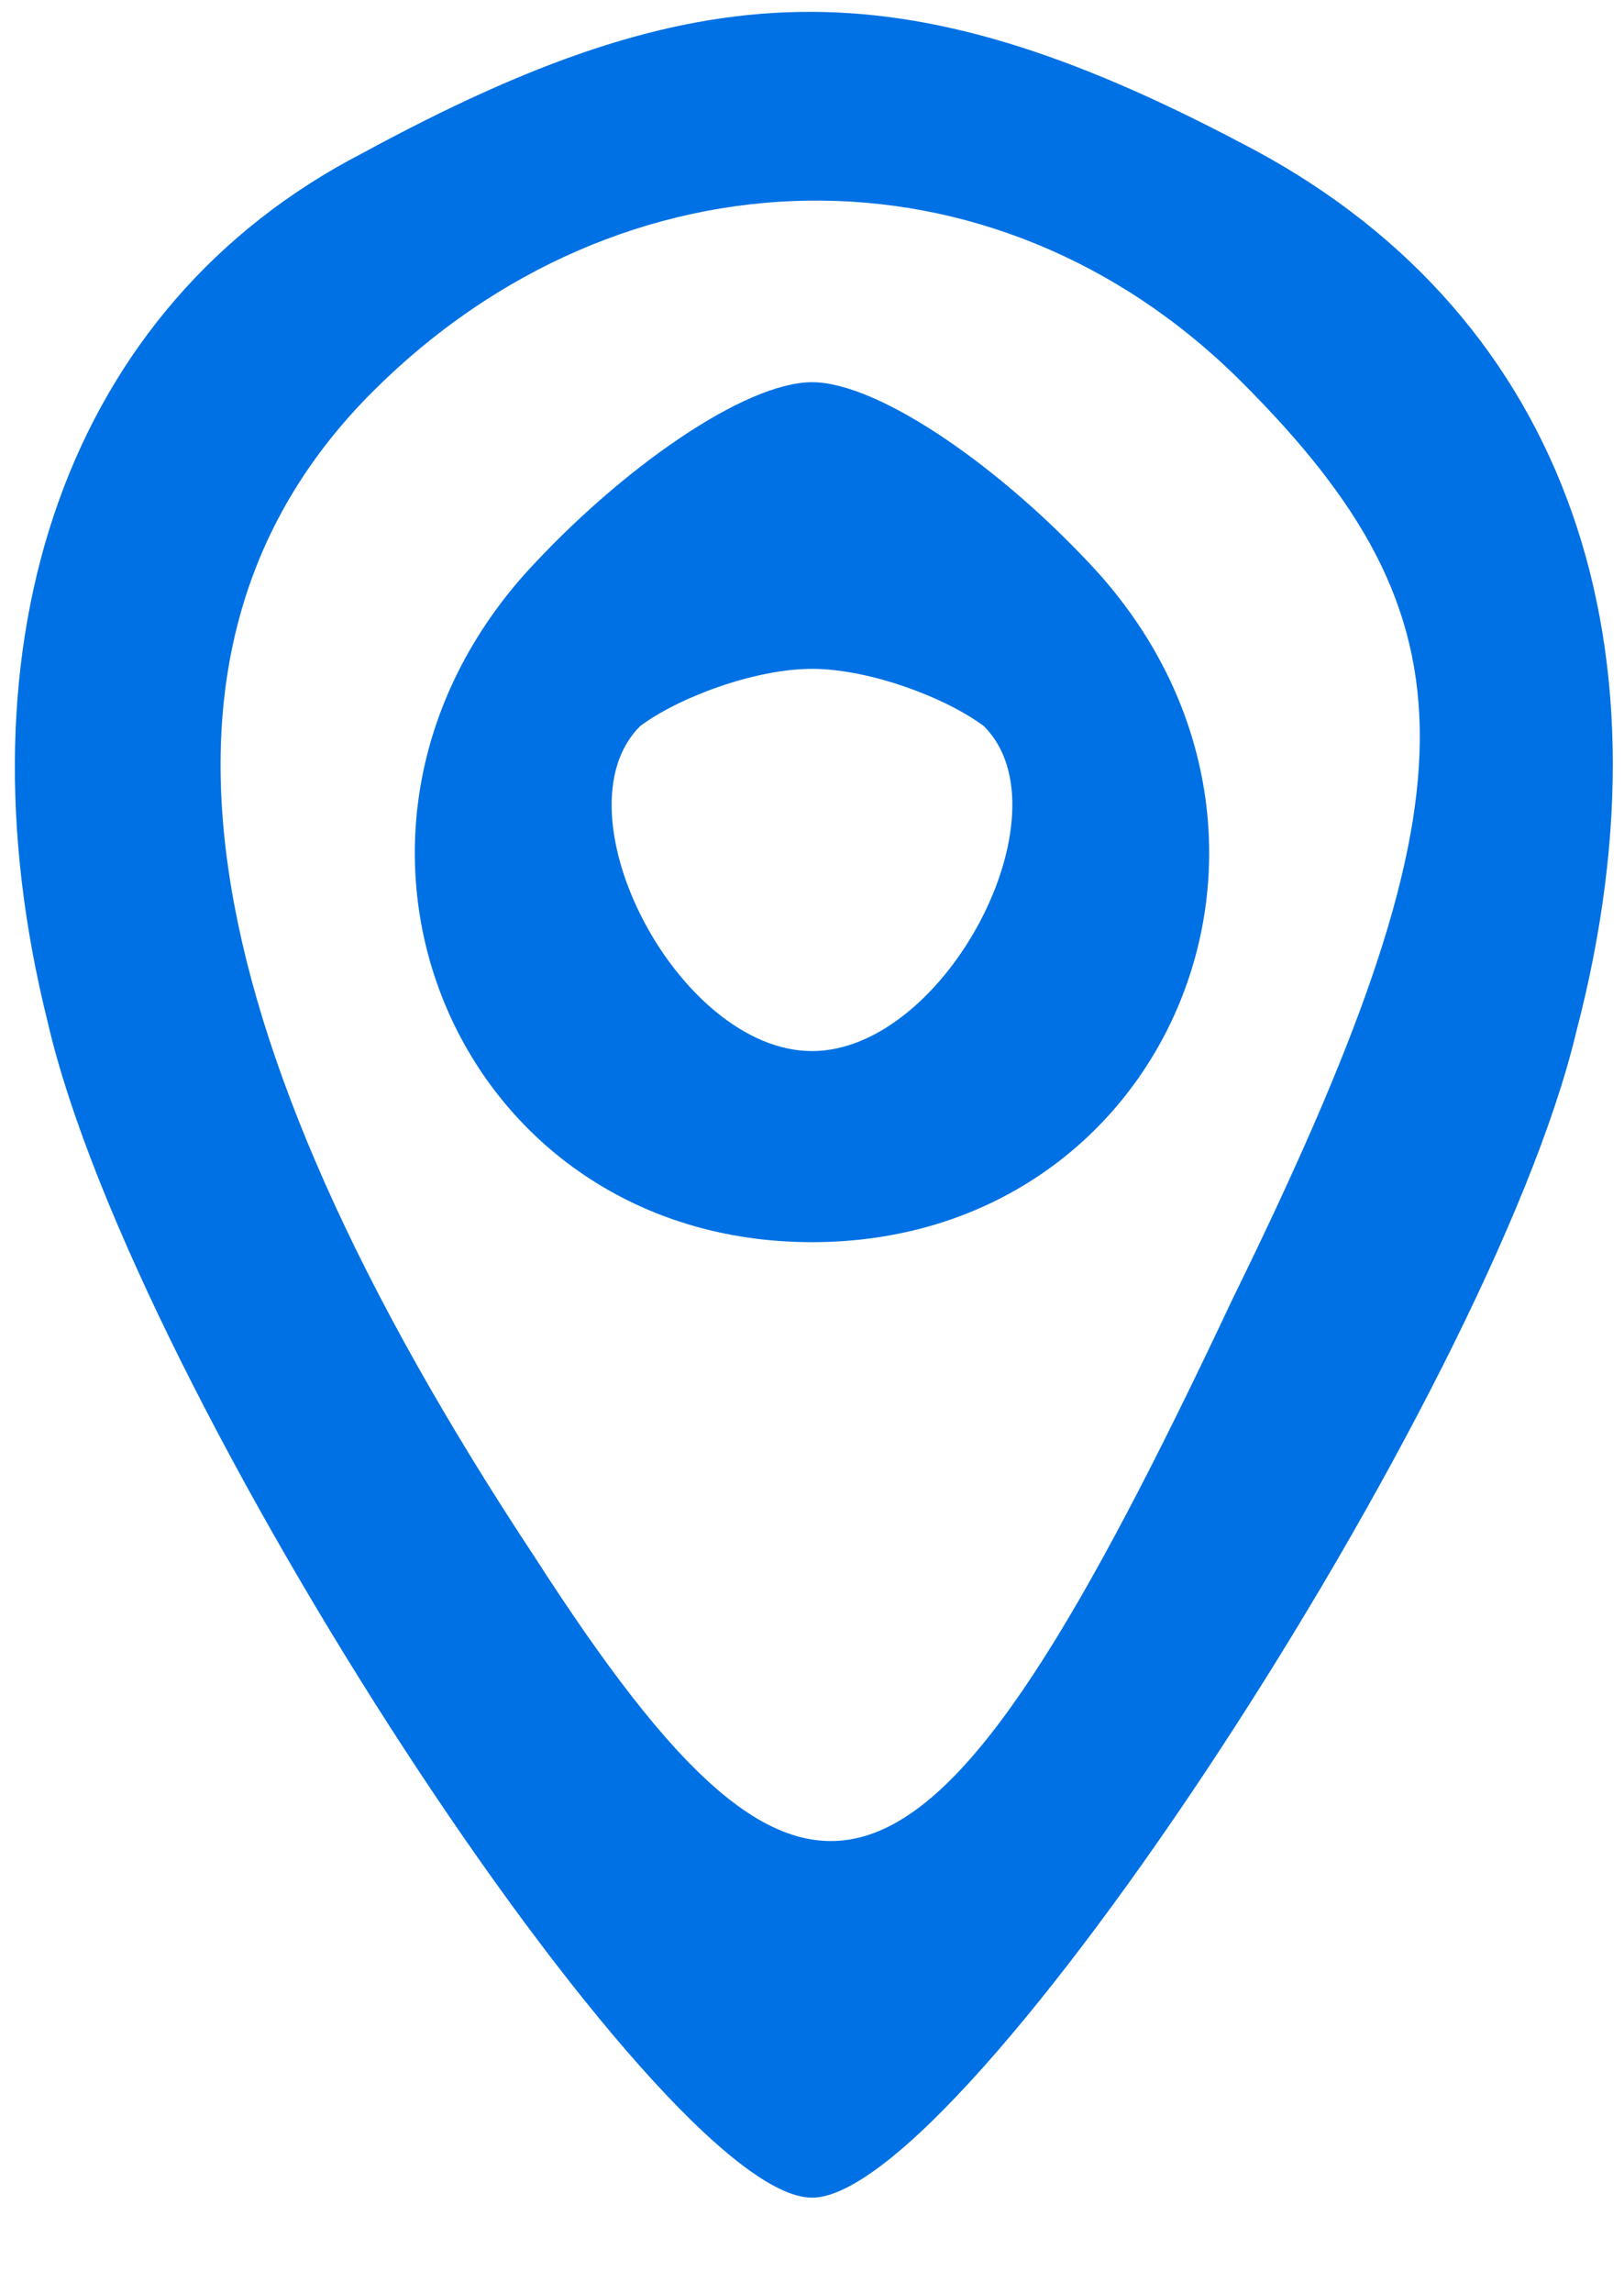
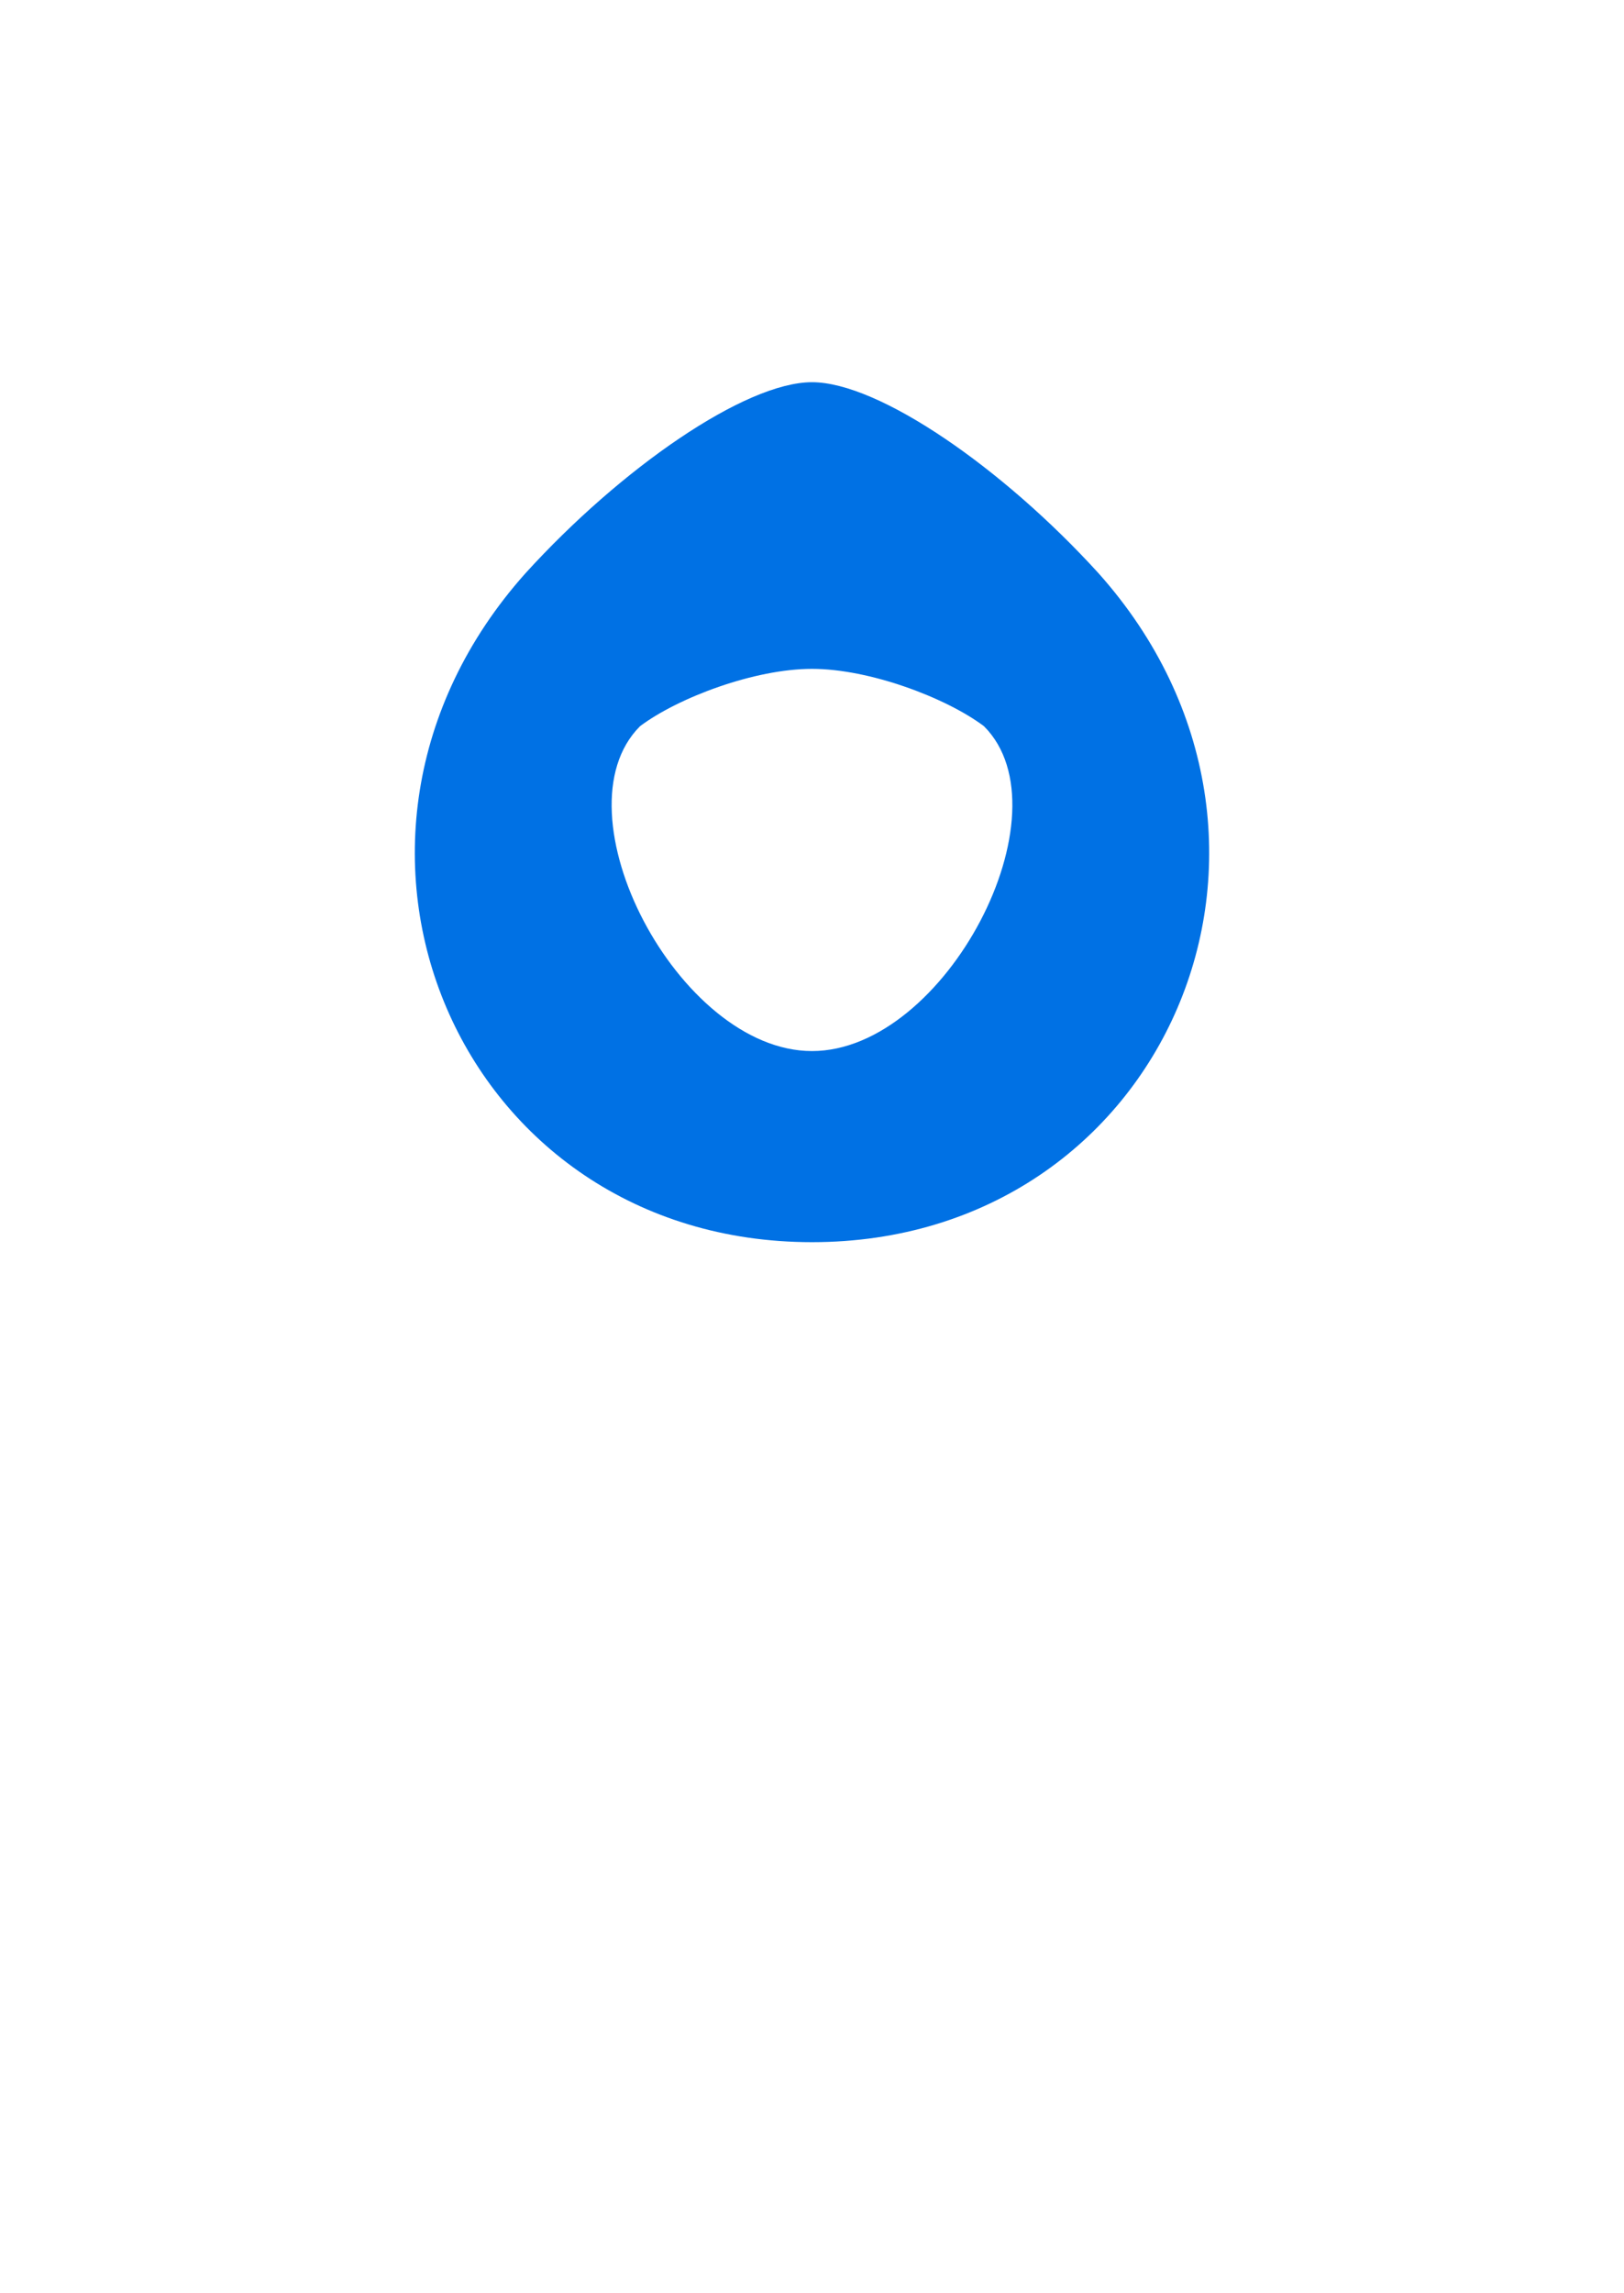
<svg xmlns="http://www.w3.org/2000/svg" version="1.0" width="22.667" height="32" viewBox="0 0 17 24">
  <g fill="#0071E4">
-     <path d="M3.8 1.6C.7 3.2-.5 6.7.5 10.7c.9 3.9 6.4 12.3 8 12.3 1.6 0 7.1-8.4 8-12.2 1.1-4.2-.2-7.6-3.5-9.3-3.6-1.9-5.7-1.8-9.2.1zM13 4c2.5 2.5 2.5 4.3-.1 9.6-3.2 6.8-4.4 7.2-7.3 2.7-3.7-5.6-4.3-9.6-1.7-12.2C6.5 1.5 10.4 1.4 13 4z" />
-     <path d="M5.5 6c-2.5 2.8-.7 7 3 7s5.5-4.2 3-7c-1-1.1-2.3-2-3-2-.7 0-2 .9-3 2zm4.8 1.6c.9.9-.4 3.4-1.8 3.4S5.8 8.5 6.7 7.6c.4-.3 1.2-.6 1.8-.6.6 0 1.4.3 1.8.6z" />
+     <path d="M5.5 6c-2.5 2.8-.7 7 3 7s5.5-4.2 3-7c-1-1.1-2.3-2-3-2-.7 0-2 .9-3 2zm4.8 1.6c.9.9-.4 3.4-1.8 3.4S5.8 8.5 6.7 7.6c.4-.3 1.2-.6 1.8-.6.6 0 1.4.3 1.8.6" />
  </g>
</svg>